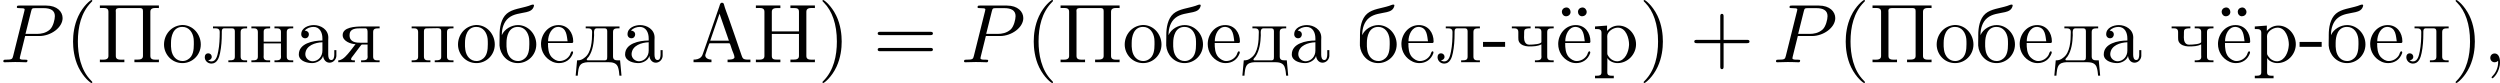
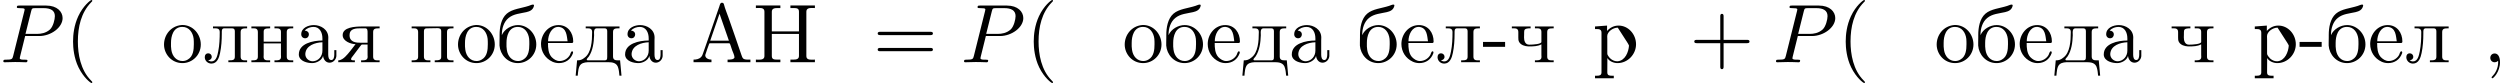
<svg xmlns="http://www.w3.org/2000/svg" xmlns:xlink="http://www.w3.org/1999/xlink" version="1.1" width="599.942pt" height="19.925pt" viewBox="42.995 1226.401 599.942 19.925">
  <defs>
    <path id="g0-45" d="M.11-2.441V-1.853H2.76V-2.441H.11Z" />
-     <path id="g0-188" d="M1.116-2.311H3.985C4.095-2.311 4.144-2.381 4.144-2.491C4.144-3.547 3.497-4.463 2.381-4.463C1.156-4.463 .279-3.377 .279-2.192C.279-1.275 .787-.458 1.664-.06C1.893 .04 2.162 .1 2.411 .1H2.441C3.208 .1 3.846-.329 4.115-1.096C4.125-1.126 4.125-1.166 4.125-1.196C4.125-1.265 4.085-1.315 4.015-1.315C3.866-1.315 3.806-.986 3.746-.877C3.497-.438 3.019-.149 2.501-.149C2.132-.149 1.813-.359 1.544-.628C1.146-1.086 1.116-1.733 1.116-2.311ZM1.126-2.521C1.126-3.288 1.534-4.244 2.351-4.244H2.401C3.377-4.154 3.367-3.118 3.467-2.521H1.126ZM1.166-6.565C.917-6.535 .717-6.316 .717-6.057S.917-5.519 1.215-5.519S1.763-5.729 1.763-6.037C1.763-6.296 1.574-6.575 1.265-6.575C1.235-6.575 1.196-6.565 1.166-6.565ZM3.098-6.565C2.829-6.526 2.65-6.316 2.65-6.057S2.839-5.519 3.148-5.519C3.397-5.519 3.696-5.699 3.696-6.037C3.696-6.296 3.487-6.575 3.188-6.575C3.158-6.575 3.128-6.565 3.098-6.565Z" />
    <path id="g0-192" d="M.319-.319V-.01H2.471V-.319C2.152-.319 1.743-.468 1.724-.817C1.724-.917 1.773-1.006 1.803-1.096C1.913-1.425 2.012-1.753 2.142-2.072C2.172-2.162 2.172-2.281 2.311-2.281H4.573C4.692-2.281 4.702-2.172 4.742-2.082L4.951-1.455C5.051-1.196 5.23-.817 5.23-.608V-.568C5.141-.329 4.752-.319 4.463-.319H4.403V-.01H7.143V-.319H6.854C6.625-.319 6.386-.339 6.267-.458C6.157-.578 6.117-.747 6.057-.897C5.549-2.381 5.041-3.875 4.513-5.36C4.334-5.878 4.095-6.426 3.965-6.954C3.925-7.083 3.866-7.143 3.726-7.143C3.527-7.143 3.487-6.934 3.427-6.735C2.869-5.051 2.252-3.387 1.684-1.714L1.474-1.116C1.415-.936 1.355-.757 1.215-.618C.986-.379 .638-.319 .319-.319ZM2.321-2.59L3.437-5.828L4.563-2.59H2.321Z" />
    <path id="g0-205" d="M.329-6.814V-6.506C.458-6.506 .588-6.516 .707-6.516C1.066-6.516 1.355-6.466 1.355-6.067V-.747C1.355-.369 1.026-.309 .687-.309C.558-.309 .438-.319 .329-.319V-.01H3.268V-.319H2.929C2.511-.319 2.242-.339 2.242-.757V-3.397H5.499V-.757C5.499-.359 5.161-.319 4.802-.319H4.473V-.01H7.412V-.319C7.293-.319 7.163-.309 7.044-.309C6.695-.309 6.386-.359 6.386-.747V-6.067C6.386-6.456 6.705-6.516 7.044-6.516C7.173-6.516 7.303-6.506 7.412-6.506V-6.814H4.473V-6.506H4.812C5.23-6.506 5.499-6.486 5.499-6.067V-3.706H2.242V-6.067C2.242-6.466 2.58-6.506 2.939-6.506H3.268V-6.814H.329Z" />
-     <path id="g0-207" d="M.329-6.814V-6.506C.458-6.506 .588-6.516 .707-6.516C1.066-6.516 1.355-6.466 1.355-6.067V-.747C1.355-.369 1.026-.309 .687-.309C.558-.309 .438-.319 .329-.319V-.01H3.268V-.319C3.148-.319 3.019-.309 2.899-.309C2.55-.309 2.242-.359 2.242-.747V-5.988C2.242-6.047 2.232-6.107 2.232-6.167C2.232-6.466 2.421-6.506 2.76-6.506H5.151C5.34-6.486 5.499-6.456 5.499-6.167V-.757C5.499-.359 5.161-.319 4.782-.319H4.473V-.01H7.412V-.319C7.293-.319 7.163-.309 7.044-.309C6.695-.309 6.386-.359 6.386-.747V-6.067C6.386-6.456 6.705-6.516 7.044-6.516C7.173-6.516 7.303-6.506 7.412-6.506V-6.814H.329Z" />
    <path id="g0-224" d="M1.116-3.796C1.365-4.105 1.803-4.244 2.172-4.244C2.909-4.244 3.238-3.577 3.238-2.869V-2.61C2.092-2.61 .408-2.252 .408-.946V-.867C.488-.1 1.455 .1 2.022 .1C2.531 .1 3.178-.239 3.308-.747H3.318C3.377-.319 3.646 .05 4.095 .05C4.503 .05 4.862-.279 4.912-.727V-1.455H4.663V-.946C4.663-.677 4.613-.269 4.304-.269C3.985-.269 3.935-.658 3.935-.927V-2.59C3.935-2.72 3.945-2.839 3.945-2.969C3.945-3.935 3.039-4.463 2.212-4.463C1.584-4.463 .697-4.154 .697-3.357C.697-3.068 .907-2.879 1.166-2.879C1.445-2.879 1.614-3.098 1.614-3.337C1.614-3.626 1.385-3.796 1.116-3.796ZM3.238-2.401V-1.395C3.238-.707 2.76-.159 2.112-.12H2.072C1.604-.12 1.186-.488 1.186-.966V-1.016C1.255-2.022 2.381-2.371 3.238-2.401Z" />
    <path id="g0-225" d="M.558-3.258V-3.318C.558-4.055 .797-4.862 1.375-5.32C1.983-5.818 2.78-5.848 3.507-6.017C3.925-6.117 4.294-6.276 4.413-6.765V-6.824C4.413-6.894 4.374-6.924 4.304-6.924C4.144-6.924 3.935-6.814 3.776-6.765C2.899-6.476 1.813-6.406 1.146-5.828C.458-5.23 .289-4.144 .289-3.288V-2.989C.279-2.79 .279-2.58 .279-2.381V-2.002C.359-.936 1.205 .1 2.481 .1C3.636 .1 4.692-.837 4.692-2.142C4.692-3.417 3.686-4.463 2.491-4.463C1.724-4.463 .877-3.995 .558-3.258ZM1.116-1.893V-2.331C1.116-3.088 1.355-4.244 2.481-4.244C3.288-4.244 3.746-3.567 3.836-2.809C3.856-2.59 3.856-2.381 3.856-2.162C3.856-1.514 3.786-.707 3.148-.339C2.949-.209 2.73-.149 2.501-.149C1.773-.149 1.265-.717 1.156-1.494C1.136-1.624 1.136-1.763 1.116-1.893Z" />
    <path id="g0-228" d="M1.215-4.294V-4.075H1.425C1.714-4.075 1.983-4.035 1.983-3.646V-3.587C1.983-2.57 1.903-1.136 1.076-.548C.777-.299 .558-.229 .179-.229L.01 1.604H.259C.299 1.176 .319 .548 .628 .259C.927-.01 1.365-.01 1.743-.01H3.895C4.384-.01 4.971 .05 5.121 .697C5.21 .996 5.23 1.305 5.26 1.604H5.509L5.34-.229H5.111C4.782-.229 4.493-.269 4.493-.697V-3.626C4.493-4.055 4.762-4.075 5.27-4.075V-4.294H1.215ZM3.786-.498C3.786-.259 3.616-.229 3.447-.229H1.455C1.395-.239 1.335-.269 1.335-.339C1.335-.418 1.504-.578 1.594-.697C2.072-1.415 2.192-2.371 2.222-3.238C2.222-3.347 2.212-3.467 2.212-3.577C2.212-3.846 2.262-4.075 2.57-4.075H3.457C3.686-4.075 3.796-3.975 3.796-3.736V-.658C3.796-.598 3.796-.548 3.786-.498Z" />
    <path id="g0-229" d="M1.116-2.311H3.985C4.095-2.311 4.144-2.381 4.144-2.491C4.144-3.547 3.497-4.463 2.381-4.463C1.156-4.463 .279-3.377 .279-2.192C.279-1.275 .787-.458 1.664-.06C1.893 .04 2.162 .1 2.411 .1H2.441C3.208 .1 3.846-.329 4.115-1.096C4.125-1.126 4.125-1.166 4.125-1.196C4.125-1.265 4.085-1.315 4.015-1.315C3.866-1.315 3.806-.986 3.746-.877C3.497-.438 3.019-.149 2.501-.149C2.132-.149 1.813-.359 1.544-.628C1.146-1.086 1.116-1.733 1.116-2.311ZM1.126-2.521C1.126-3.288 1.534-4.244 2.351-4.244H2.401C3.377-4.154 3.367-3.118 3.467-2.521H1.126Z" />
    <path id="g0-235" d="M1.176-4.294V-4.075H1.395C1.704-4.075 1.983-4.035 1.983-3.626C1.983-2.869 1.953-2.052 1.803-1.305C1.704-.827 1.574-.1 .986-.1C.827-.1 .717-.159 .598-.229V-.239C.837-.259 1.026-.408 1.026-.658C1.026-.887 .847-1.076 .598-1.076C.359-1.076 .189-.907 .189-.618C.189-.179 .548 .159 .986 .159C1.674 .159 1.913-.558 2.022-1.106C2.182-1.853 2.232-2.66 2.232-3.427V-3.626C2.232-3.836 2.242-4.045 2.501-4.075H3.447C3.696-4.075 3.796-3.965 3.796-3.716V-.687C3.796-.269 3.587-.229 3.019-.229V-.01H5.27V-.229H5.041C4.762-.229 4.493-.269 4.493-.677V-3.616C4.493-4.045 4.752-4.075 5.27-4.075V-4.294H1.176Z" />
    <path id="g0-237" d="M.249-4.294V-4.075H.478C.767-4.075 1.026-4.035 1.026-3.616V-.677C1.026-.249 .757-.229 .249-.229V-.01H2.501V-.229H2.262C1.973-.229 1.714-.269 1.714-.667C1.714-.747 1.724-.827 1.724-.887V-2.262H3.796V-.887C3.796-.827 3.806-.747 3.806-.667C3.806-.229 3.487-.229 3.019-.229V-.01H5.27V-.229H5.041C4.762-.229 4.493-.269 4.493-.677V-3.616C4.493-4.045 4.752-4.075 5.27-4.075V-4.294H3.019V-4.075H3.228C3.517-4.075 3.796-4.035 3.796-3.646V-2.471H1.724V-3.646C1.724-3.975 1.843-4.075 2.501-4.075V-4.294H.249Z" />
    <path id="g0-238" d="M2.341-4.463C1.086-4.334 .279-3.278 .279-2.122C.279-.996 1.166 .1 2.491 .1C3.686 .1 4.692-.877 4.692-2.132C4.692-3.318 3.796-4.473 2.471-4.473C2.431-4.473 2.381-4.463 2.341-4.463ZM1.116-1.893V-2.331C1.116-3.088 1.355-4.244 2.481-4.244C3.288-4.244 3.746-3.567 3.836-2.809C3.856-2.59 3.856-2.381 3.856-2.162C3.856-1.514 3.786-.707 3.148-.339C2.949-.209 2.73-.149 2.501-.149C1.773-.149 1.265-.717 1.156-1.494C1.136-1.624 1.136-1.763 1.116-1.893Z" />
    <path id="g0-239" d="M.249-4.294V-4.075H.478C.767-4.075 1.026-4.035 1.026-3.616V-.677C1.026-.249 .757-.229 .249-.229V-.01H2.501V-.229H2.271C1.993-.229 1.724-.269 1.724-.677V-3.696C1.724-3.955 1.803-4.075 2.082-4.075H2.242C2.61-4.075 2.979-4.095 3.347-4.095C3.597-4.095 3.796-4.045 3.796-3.706V-.648C3.796-.299 3.597-.229 3.019-.229V-.01H5.27V-.229H5.041C4.762-.229 4.493-.269 4.493-.677V-3.616C4.493-4.045 4.752-4.075 5.27-4.075V-4.294H.249Z" />
-     <path id="g0-240" d="M.269-4.294V-3.985H.458C.757-3.985 1.046-3.955 1.046-3.557V1.215C1.046 1.574 .787 1.614 .498 1.614H.269V1.923H2.521V1.614H2.281C1.983 1.614 1.743 1.574 1.743 1.215L1.753-.508C1.983-.1 2.54 .1 2.969 .1C4.204 .1 5.191-.956 5.191-2.162C5.191-3.357 4.264-4.403 3.098-4.403C2.55-4.403 2.072-4.164 1.714-3.756V-4.403L.269-4.294ZM4.344-1.983C4.294-1.255 3.905-.209 2.999-.12H2.939C2.511-.12 2.122-.359 1.883-.717C1.803-.827 1.743-.927 1.743-1.066V-2.74C1.743-2.869 1.733-2.999 1.733-3.128C1.733-3.656 2.411-4.154 2.999-4.154C4.005-4.154 4.354-2.849 4.354-2.142C4.354-2.092 4.354-2.032 4.344-1.983Z" />
+     <path id="g0-240" d="M.269-4.294V-3.985H.458C.757-3.985 1.046-3.955 1.046-3.557V1.215C1.046 1.574 .787 1.614 .498 1.614H.269V1.923H2.521V1.614H2.281C1.983 1.614 1.743 1.574 1.743 1.215L1.753-.508C1.983-.1 2.54 .1 2.969 .1C4.204 .1 5.191-.956 5.191-2.162C5.191-3.357 4.264-4.403 3.098-4.403C2.55-4.403 2.072-4.164 1.714-3.756V-4.403L.269-4.294ZM4.344-1.983C4.294-1.255 3.905-.209 2.999-.12H2.939C2.511-.12 2.122-.359 1.883-.717C1.803-.827 1.743-.927 1.743-1.066V-2.74C1.743-2.869 1.733-2.999 1.733-3.128C1.733-3.656 2.411-4.154 2.999-4.154C4.354-2.092 4.354-2.032 4.344-1.983Z" />
    <path id="g0-247" d="M.249-4.294V-4.075H.438C.747-4.075 1.026-4.045 1.026-3.626V-2.979C1.026-2.79 1.026-2.6 1.126-2.431C1.335-2.062 1.813-1.923 2.212-1.903H2.351C2.829-1.903 3.387-1.913 3.796-2.152V-.857C3.796-.797 3.806-.727 3.806-.658C3.806-.239 3.487-.229 3.019-.229V-.01H5.27V-.229H5.041C4.762-.229 4.493-.269 4.493-.677V-3.616C4.493-4.045 4.752-4.075 5.27-4.075V-4.294H3.019V-4.075H3.258C3.537-4.075 3.796-4.035 3.796-3.646V-2.441C3.796-2.182 2.829-2.112 2.331-2.112S1.714-2.6 1.714-2.969C1.714-3.098 1.724-3.238 1.724-3.357V-3.557C1.724-3.915 1.753-4.075 2.501-4.075V-4.294H.249Z" />
    <path id="g0-255" d="M2.232-2.172C1.843-1.674 1.455-1.126 1.016-.687C.787-.458 .498-.239 .159-.229V-.01H2.152V-.229H2.052C1.893-.229 1.694-.239 1.694-.379C1.694-.488 1.853-.687 1.953-.807C2.182-1.116 2.411-1.425 2.64-1.724L2.839-1.983C2.919-2.062 2.919-2.132 3.059-2.132H3.676V-.857C3.676-.797 3.686-.727 3.686-.658C3.686-.239 3.367-.229 2.899-.229V-.01H5.121V-.229H4.892C4.613-.229 4.344-.269 4.344-.677V-3.616C4.344-4.045 4.603-4.075 5.121-4.075V-4.294H3.039C2.172-4.294 .687-4.214 .687-3.258C.687-2.501 1.733-2.172 2.232-2.172ZM3.676-2.341H2.899C2.281-2.341 1.514-2.401 1.514-3.248C1.514-3.587 1.634-3.846 2.022-3.985C2.301-4.075 2.6-4.075 2.889-4.075H3.377C3.676-4.075 3.676-3.826 3.676-3.517V-2.341Z" />
    <path id="g3-40" d="M3.298 2.391C3.298 2.361 3.298 2.341 3.128 2.172C1.883 .917 1.564-.966 1.564-2.491C1.564-4.224 1.943-5.958 3.168-7.203C3.298-7.323 3.298-7.342 3.298-7.372C3.298-7.442 3.258-7.472 3.198-7.472C3.098-7.472 2.202-6.795 1.614-5.529C1.106-4.433 .986-3.328 .986-2.491C.986-1.714 1.096-.508 1.644 .618C2.242 1.843 3.098 2.491 3.198 2.491C3.258 2.491 3.298 2.461 3.298 2.391Z" />
-     <path id="g3-41" d="M2.879-2.491C2.879-3.268 2.77-4.473 2.222-5.599C1.624-6.824 .767-7.472 .667-7.472C.608-7.472 .568-7.432 .568-7.372C.568-7.342 .568-7.323 .757-7.143C1.733-6.157 2.301-4.573 2.301-2.491C2.301-.787 1.933 .966 .697 2.222C.568 2.341 .568 2.361 .568 2.391C.568 2.451 .608 2.491 .667 2.491C.767 2.491 1.664 1.813 2.252 .548C2.76-.548 2.879-1.654 2.879-2.491Z" />
    <path id="g3-43" d="M4.075-2.291H6.854C6.994-2.291 7.183-2.291 7.183-2.491S6.994-2.69 6.854-2.69H4.075V-5.479C4.075-5.619 4.075-5.808 3.875-5.808S3.676-5.619 3.676-5.479V-2.69H.887C.747-2.69 .558-2.69 .558-2.491S.747-2.291 .887-2.291H3.676V.498C3.676 .638 3.676 .827 3.875 .827S4.075 .638 4.075 .498V-2.291Z" />
    <path id="g3-61" d="M6.844-3.258C6.994-3.258 7.183-3.258 7.183-3.457S6.994-3.656 6.854-3.656H.887C.747-3.656 .558-3.656 .558-3.457S.747-3.258 .897-3.258H6.844ZM6.854-1.325C6.994-1.325 7.183-1.325 7.183-1.524S6.994-1.724 6.844-1.724H.897C.747-1.724 .558-1.724 .558-1.524S.747-1.325 .887-1.325H6.854Z" />
    <path id="g2-59" d="M2.022-.01C2.022-.667 1.773-1.056 1.385-1.056C1.056-1.056 .857-.807 .857-.528C.857-.259 1.056 0 1.385 0C1.504 0 1.634-.04 1.733-.13C1.763-.149 1.773-.159 1.783-.159S1.803-.149 1.803-.01C1.803 .727 1.455 1.325 1.126 1.654C1.016 1.763 1.016 1.783 1.016 1.813C1.016 1.883 1.066 1.923 1.116 1.923C1.225 1.923 2.022 1.156 2.022-.01Z" />
    <path id="g2-80" d="M3.019-3.148H4.712C6.127-3.148 7.512-4.184 7.512-5.3C7.512-6.067 6.854-6.804 5.549-6.804H2.321C2.132-6.804 2.022-6.804 2.022-6.615C2.022-6.496 2.112-6.496 2.311-6.496C2.441-6.496 2.62-6.486 2.74-6.476C2.899-6.456 2.959-6.426 2.959-6.316C2.959-6.276 2.949-6.247 2.919-6.127L1.584-.777C1.484-.389 1.465-.309 .677-.309C.508-.309 .399-.309 .399-.12C.399 0 .518 0 .548 0C.827 0 1.534-.03 1.813-.03C2.022-.03 2.242-.02 2.451-.02C2.67-.02 2.889 0 3.098 0C3.168 0 3.298 0 3.298-.199C3.298-.309 3.208-.309 3.019-.309C2.65-.309 2.371-.309 2.371-.488C2.371-.548 2.391-.598 2.401-.658L3.019-3.148ZM3.736-6.117C3.826-6.466 3.846-6.496 4.274-6.496H5.23C6.057-6.496 6.585-6.227 6.585-5.539C6.585-5.151 6.386-4.294 5.998-3.935C5.499-3.487 4.902-3.407 4.463-3.407H3.059L3.736-6.117Z" />
  </defs>
  <g id="page5" transform="matrix(2 0 0 2 0 0)">
    <use x="21.497" y="620.672" xlink:href="#g2-80" />
    <use x="29.277" y="620.672" xlink:href="#g3-40" />
    <use x="33.152" y="620.672" xlink:href="#g0-207" />
    <use x="40.899" y="620.672" xlink:href="#g0-238" />
    <use x="45.879" y="620.672" xlink:href="#g0-235" />
    <use x="51.412" y="620.672" xlink:href="#g0-237" />
    <use x="56.946" y="620.672" xlink:href="#g0-224" />
    <use x="61.926" y="620.672" xlink:href="#g0-255" />
    <use x="70.641" y="620.672" xlink:href="#g0-239" />
    <use x="76.174" y="620.672" xlink:href="#g0-238" />
    <use x="81.154" y="620.672" xlink:href="#g0-225" />
    <use x="86.134" y="620.672" xlink:href="#g0-229" />
    <use x="90.561" y="620.672" xlink:href="#g0-228" />
    <use x="96.095" y="620.672" xlink:href="#g0-224" />
    <use x="104.395" y="620.672" xlink:href="#g0-192" />
    <use x="111.865" y="620.672" xlink:href="#g0-205" />
    <use x="119.612" y="620.672" xlink:href="#g3-41" />
    <use x="126.254" y="620.672" xlink:href="#g3-61" />
    <use x="136.77" y="620.672" xlink:href="#g2-80" />
    <use x="144.549" y="620.672" xlink:href="#g3-40" />
    <use x="148.424" y="620.672" xlink:href="#g0-207" />
    <use x="156.171" y="620.672" xlink:href="#g0-238" />
    <use x="161.151" y="620.672" xlink:href="#g0-225" />
    <use x="166.131" y="620.672" xlink:href="#g0-229" />
    <use x="170.558" y="620.672" xlink:href="#g0-228" />
    <use x="176.091" y="620.672" xlink:href="#g0-224" />
    <use x="184.391" y="620.672" xlink:href="#g0-225" />
    <use x="189.371" y="620.672" xlink:href="#g0-229" />
    <use x="193.798" y="620.672" xlink:href="#g0-235" />
    <use x="199.332" y="620.672" xlink:href="#g0-45" />
    <use x="202.652" y="620.672" xlink:href="#g0-247" />
    <use x="208.185" y="620.672" xlink:href="#g0-188" />
    <use x="212.612" y="620.672" xlink:href="#g0-240" />
    <use x="218.145" y="620.672" xlink:href="#g3-41" />
    <use x="224.234" y="620.672" xlink:href="#g3-43" />
    <use x="234.196" y="620.672" xlink:href="#g2-80" />
    <use x="241.976" y="620.672" xlink:href="#g3-40" />
    <use x="245.85" y="620.672" xlink:href="#g0-207" />
    <use x="253.597" y="620.672" xlink:href="#g0-238" />
    <use x="258.577" y="620.672" xlink:href="#g0-225" />
    <use x="263.557" y="620.672" xlink:href="#g0-229" />
    <use x="267.984" y="620.672" xlink:href="#g0-228" />
    <use x="273.518" y="620.672" xlink:href="#g0-224" />
    <use x="281.818" y="620.672" xlink:href="#g0-247" />
    <use x="287.351" y="620.672" xlink:href="#g0-188" />
    <use x="291.778" y="620.672" xlink:href="#g0-240" />
    <use x="297.311" y="620.672" xlink:href="#g0-45" />
    <use x="300.632" y="620.672" xlink:href="#g0-225" />
    <use x="305.612" y="620.672" xlink:href="#g0-229" />
    <use x="310.038" y="620.672" xlink:href="#g0-235" />
    <use x="315.572" y="620.672" xlink:href="#g3-41" />
    <use x="319.446" y="620.672" xlink:href="#g2-59" />
  </g>
</svg>